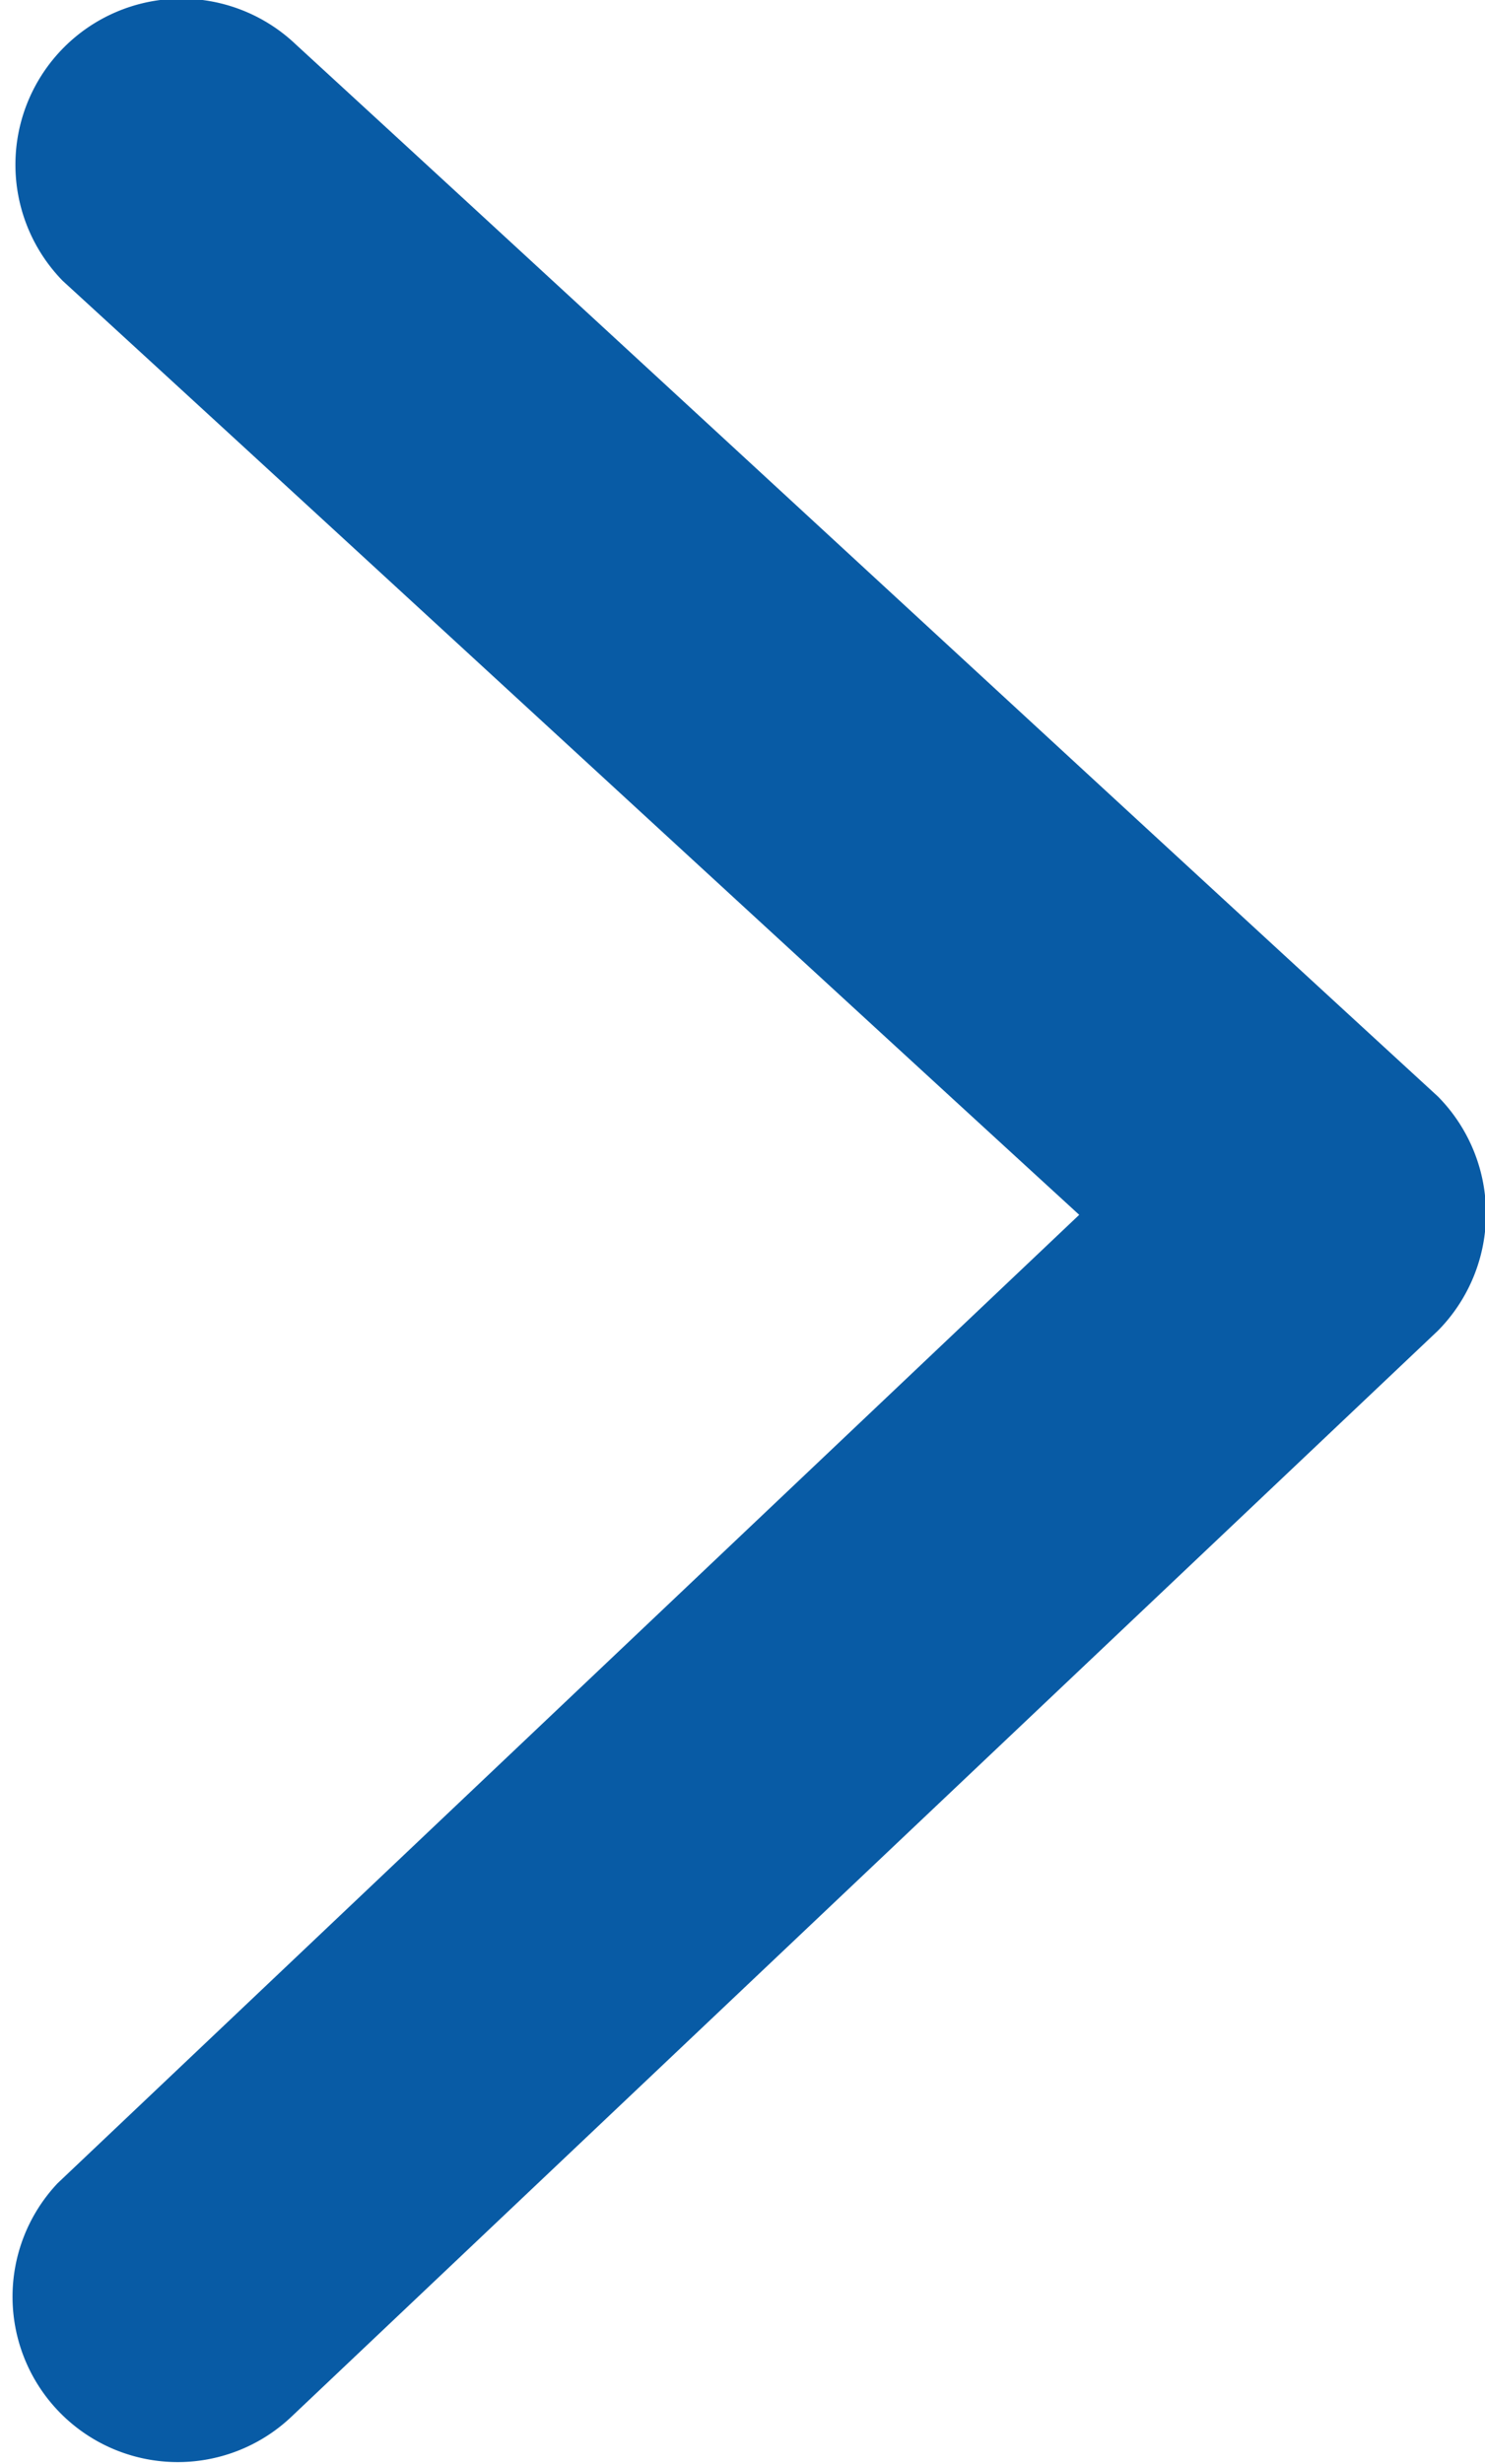
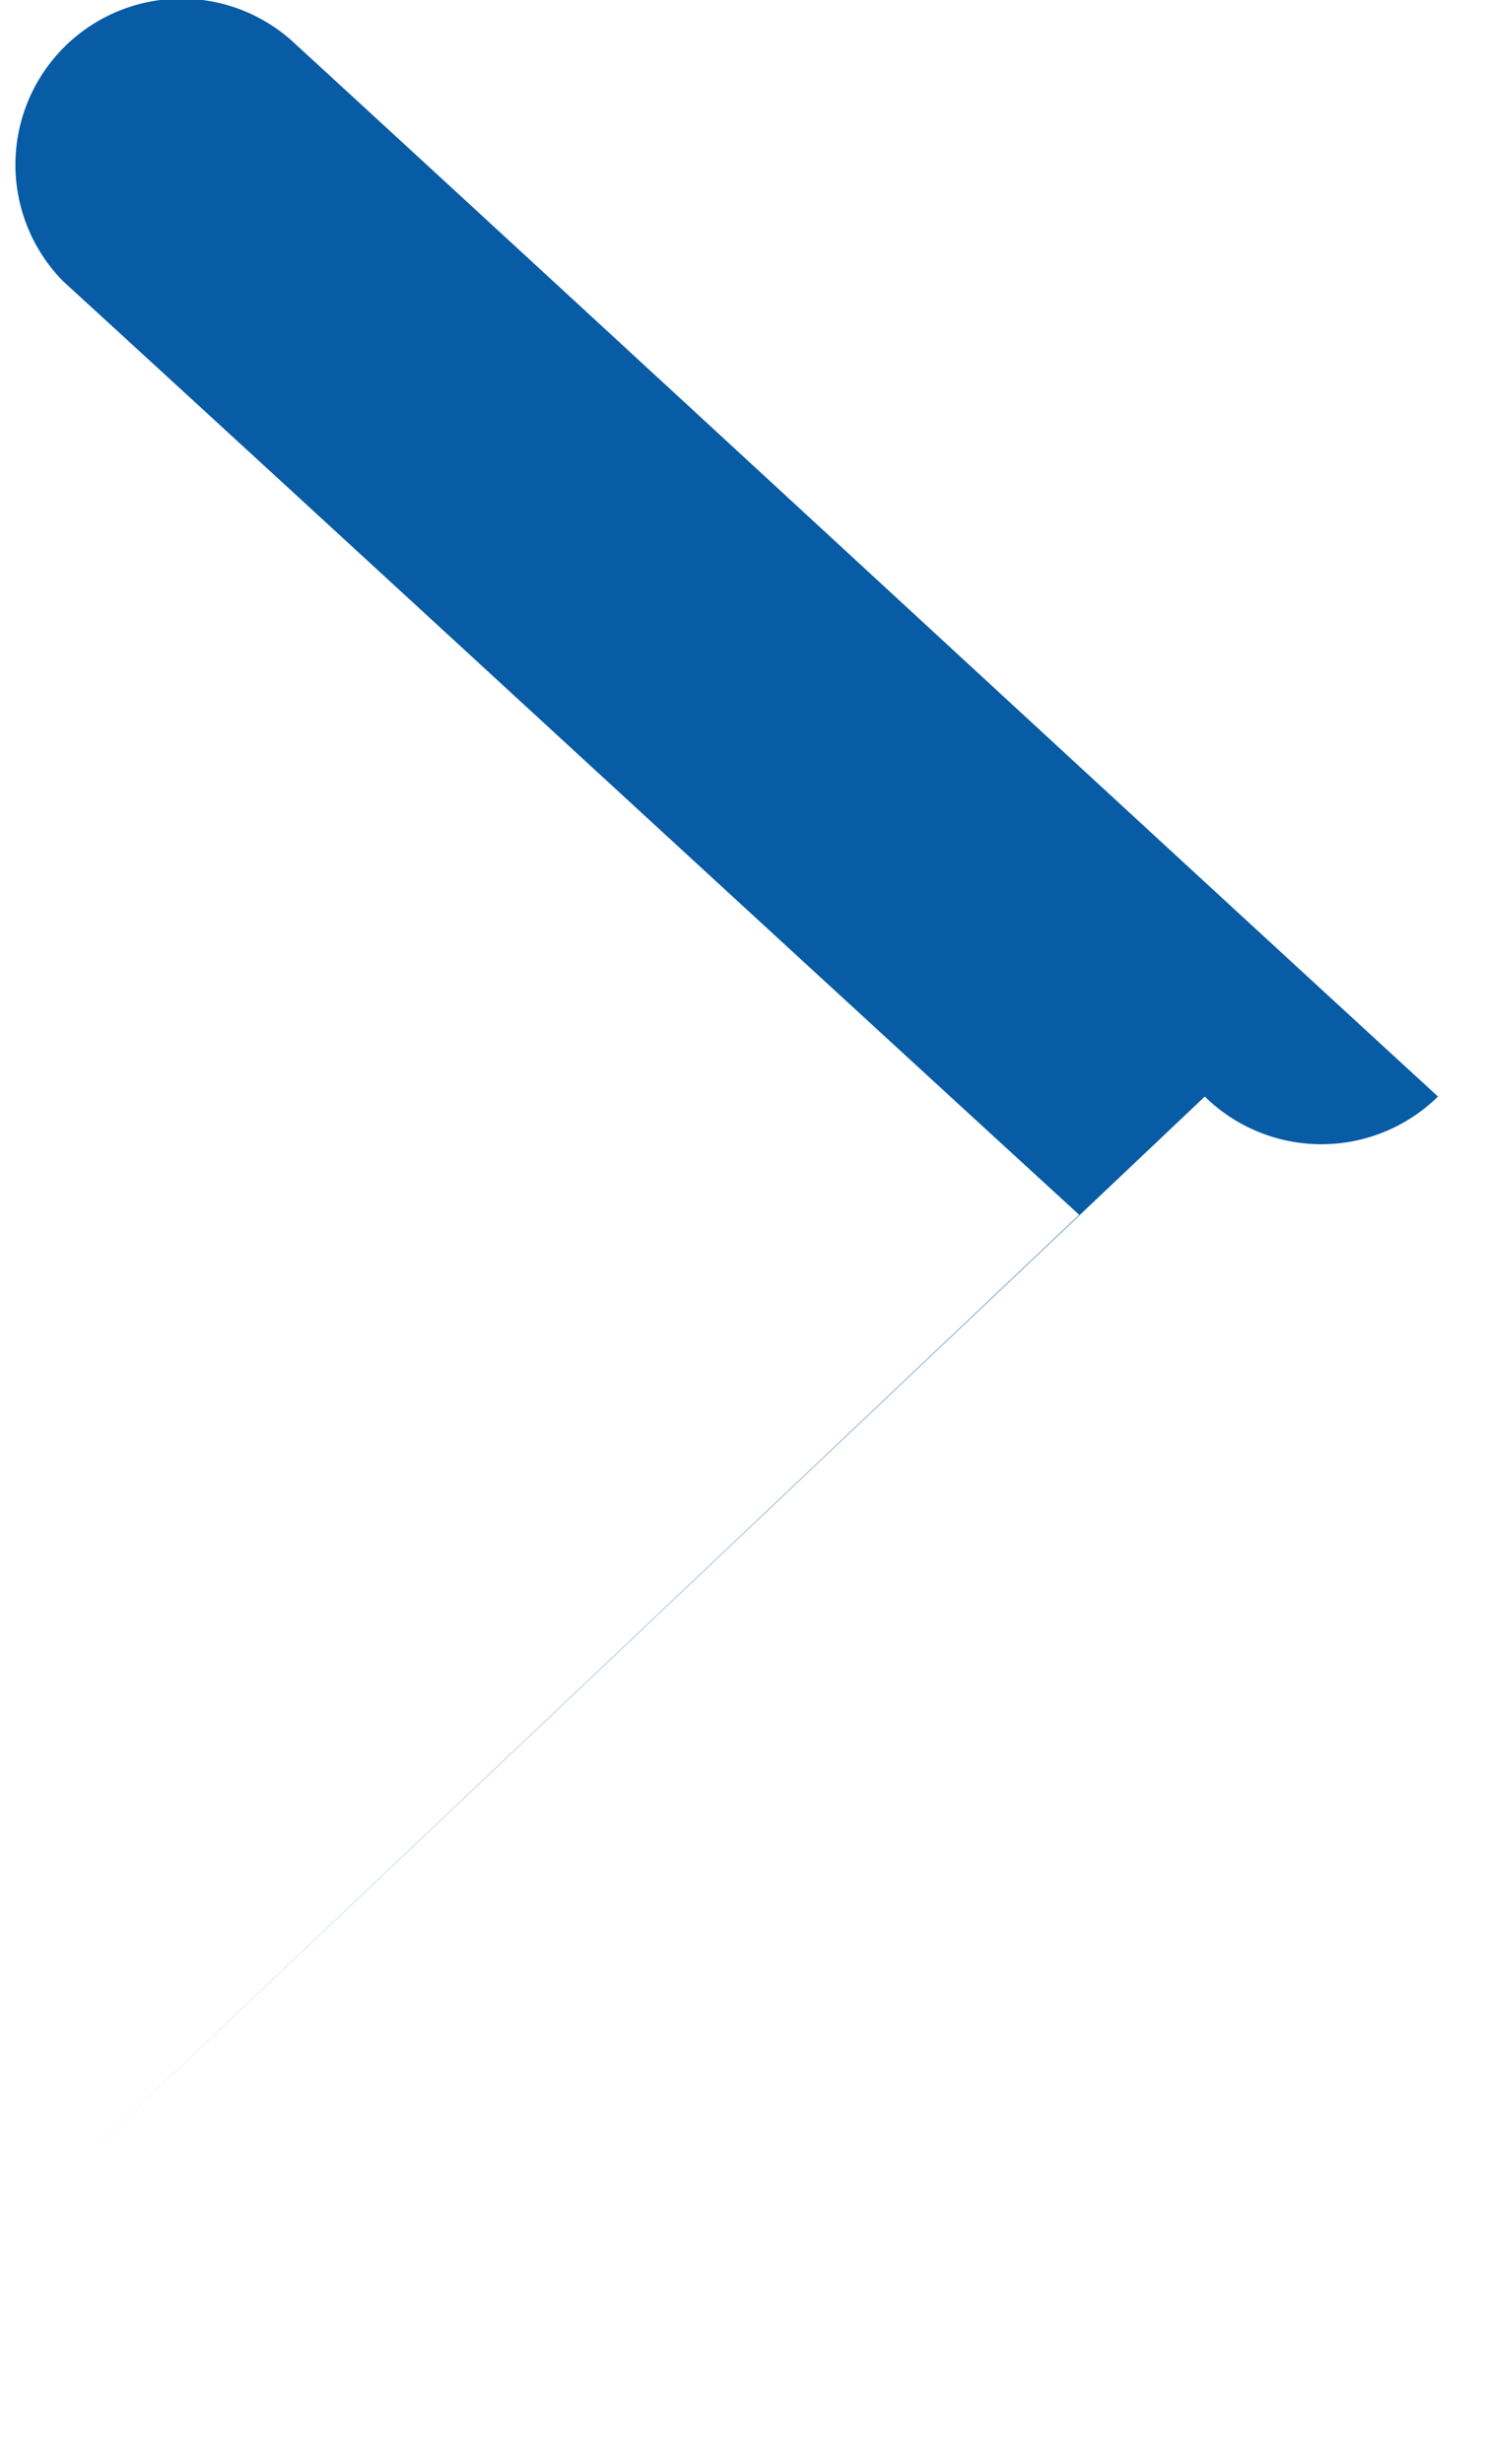
<svg xmlns="http://www.w3.org/2000/svg" width="6.031" height="10" viewBox="0 0 6.031 10">
  <defs>
    <style>
      .cls-1 {
        fill: #085ba5;
        fill-rule: evenodd;
      }
    </style>
  </defs>
-   <path id="Arrow012_2" data-name="Arrow012 2" class="cls-1" d="M799.809,7713.45c-1.547-1.42-3.092-2.85-4.639-4.27a0.674,0.674,0,0,0-.946.96c1.376,1.26,2.752,2.53,4.128,3.79l-4.149,3.93a0.671,0.671,0,0,0,.947.95l4.659-4.41A0.676,0.676,0,0,0,799.809,7713.45Z" transform="translate(-793.969 -7709)" />
+   <path id="Arrow012_2" data-name="Arrow012 2" class="cls-1" d="M799.809,7713.45c-1.547-1.42-3.092-2.85-4.639-4.27a0.674,0.674,0,0,0-.946.96c1.376,1.26,2.752,2.53,4.128,3.79l-4.149,3.93l4.659-4.41A0.676,0.676,0,0,0,799.809,7713.45Z" transform="translate(-793.969 -7709)" />
</svg>